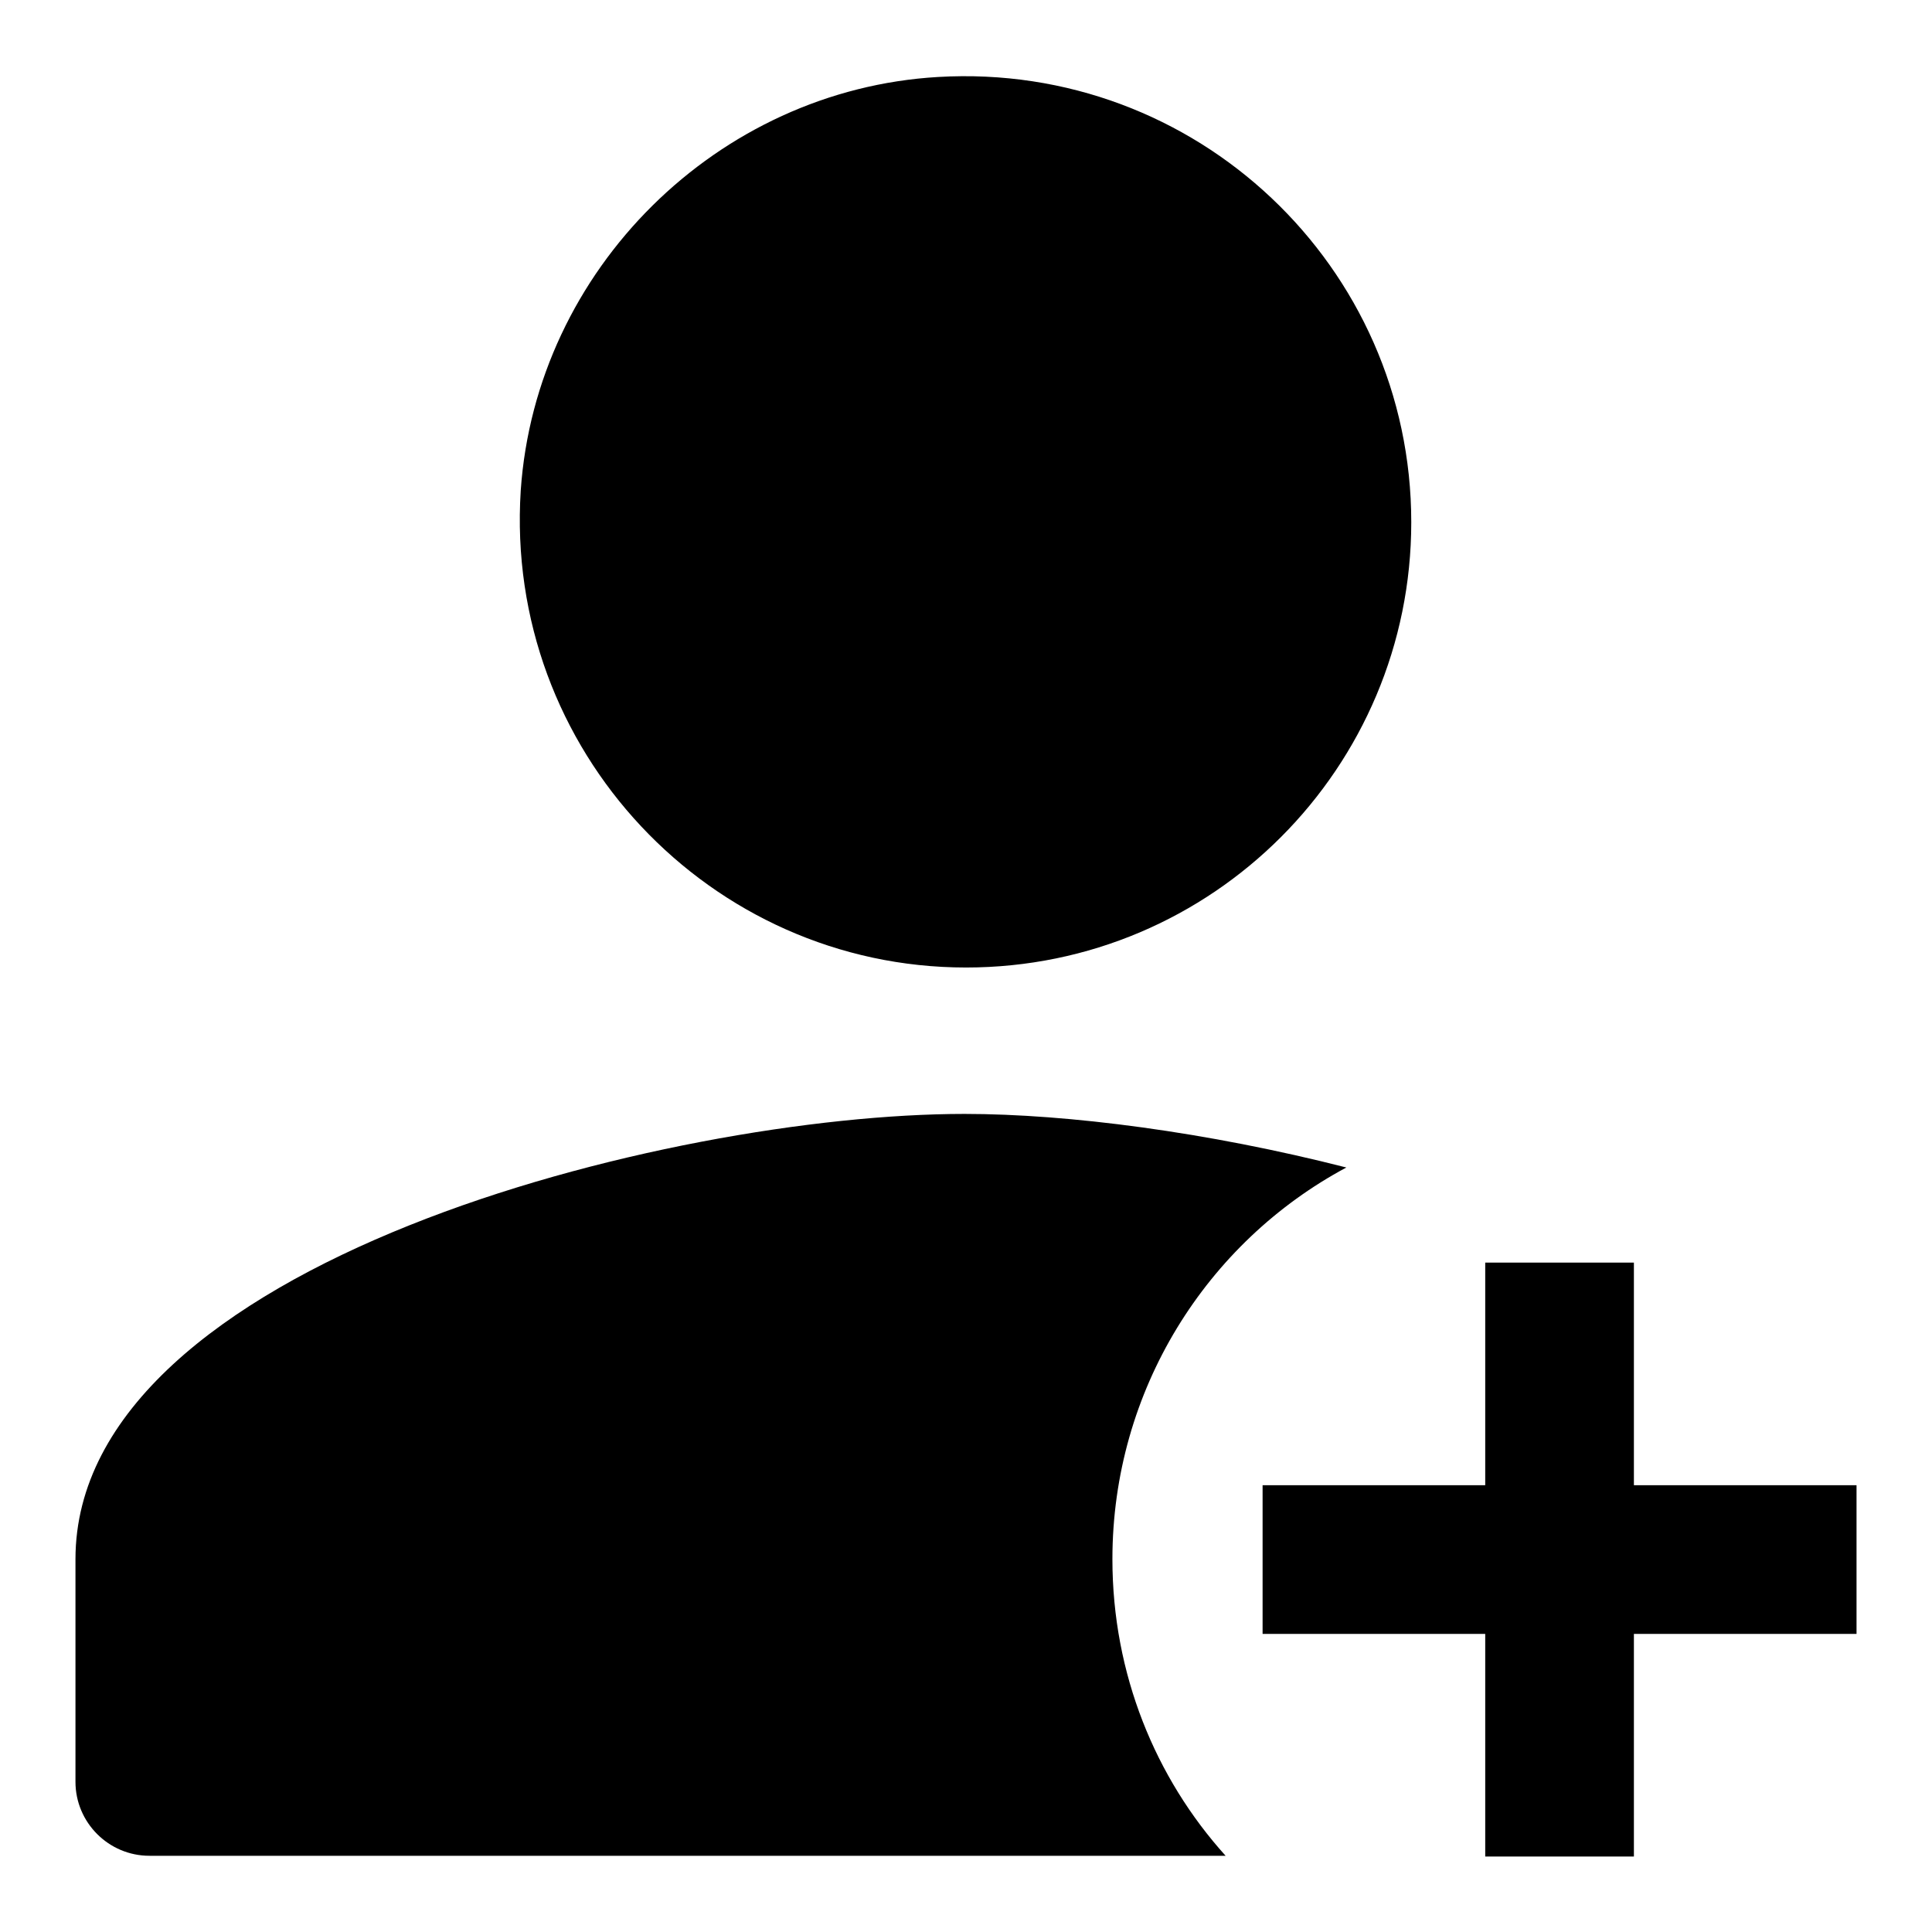
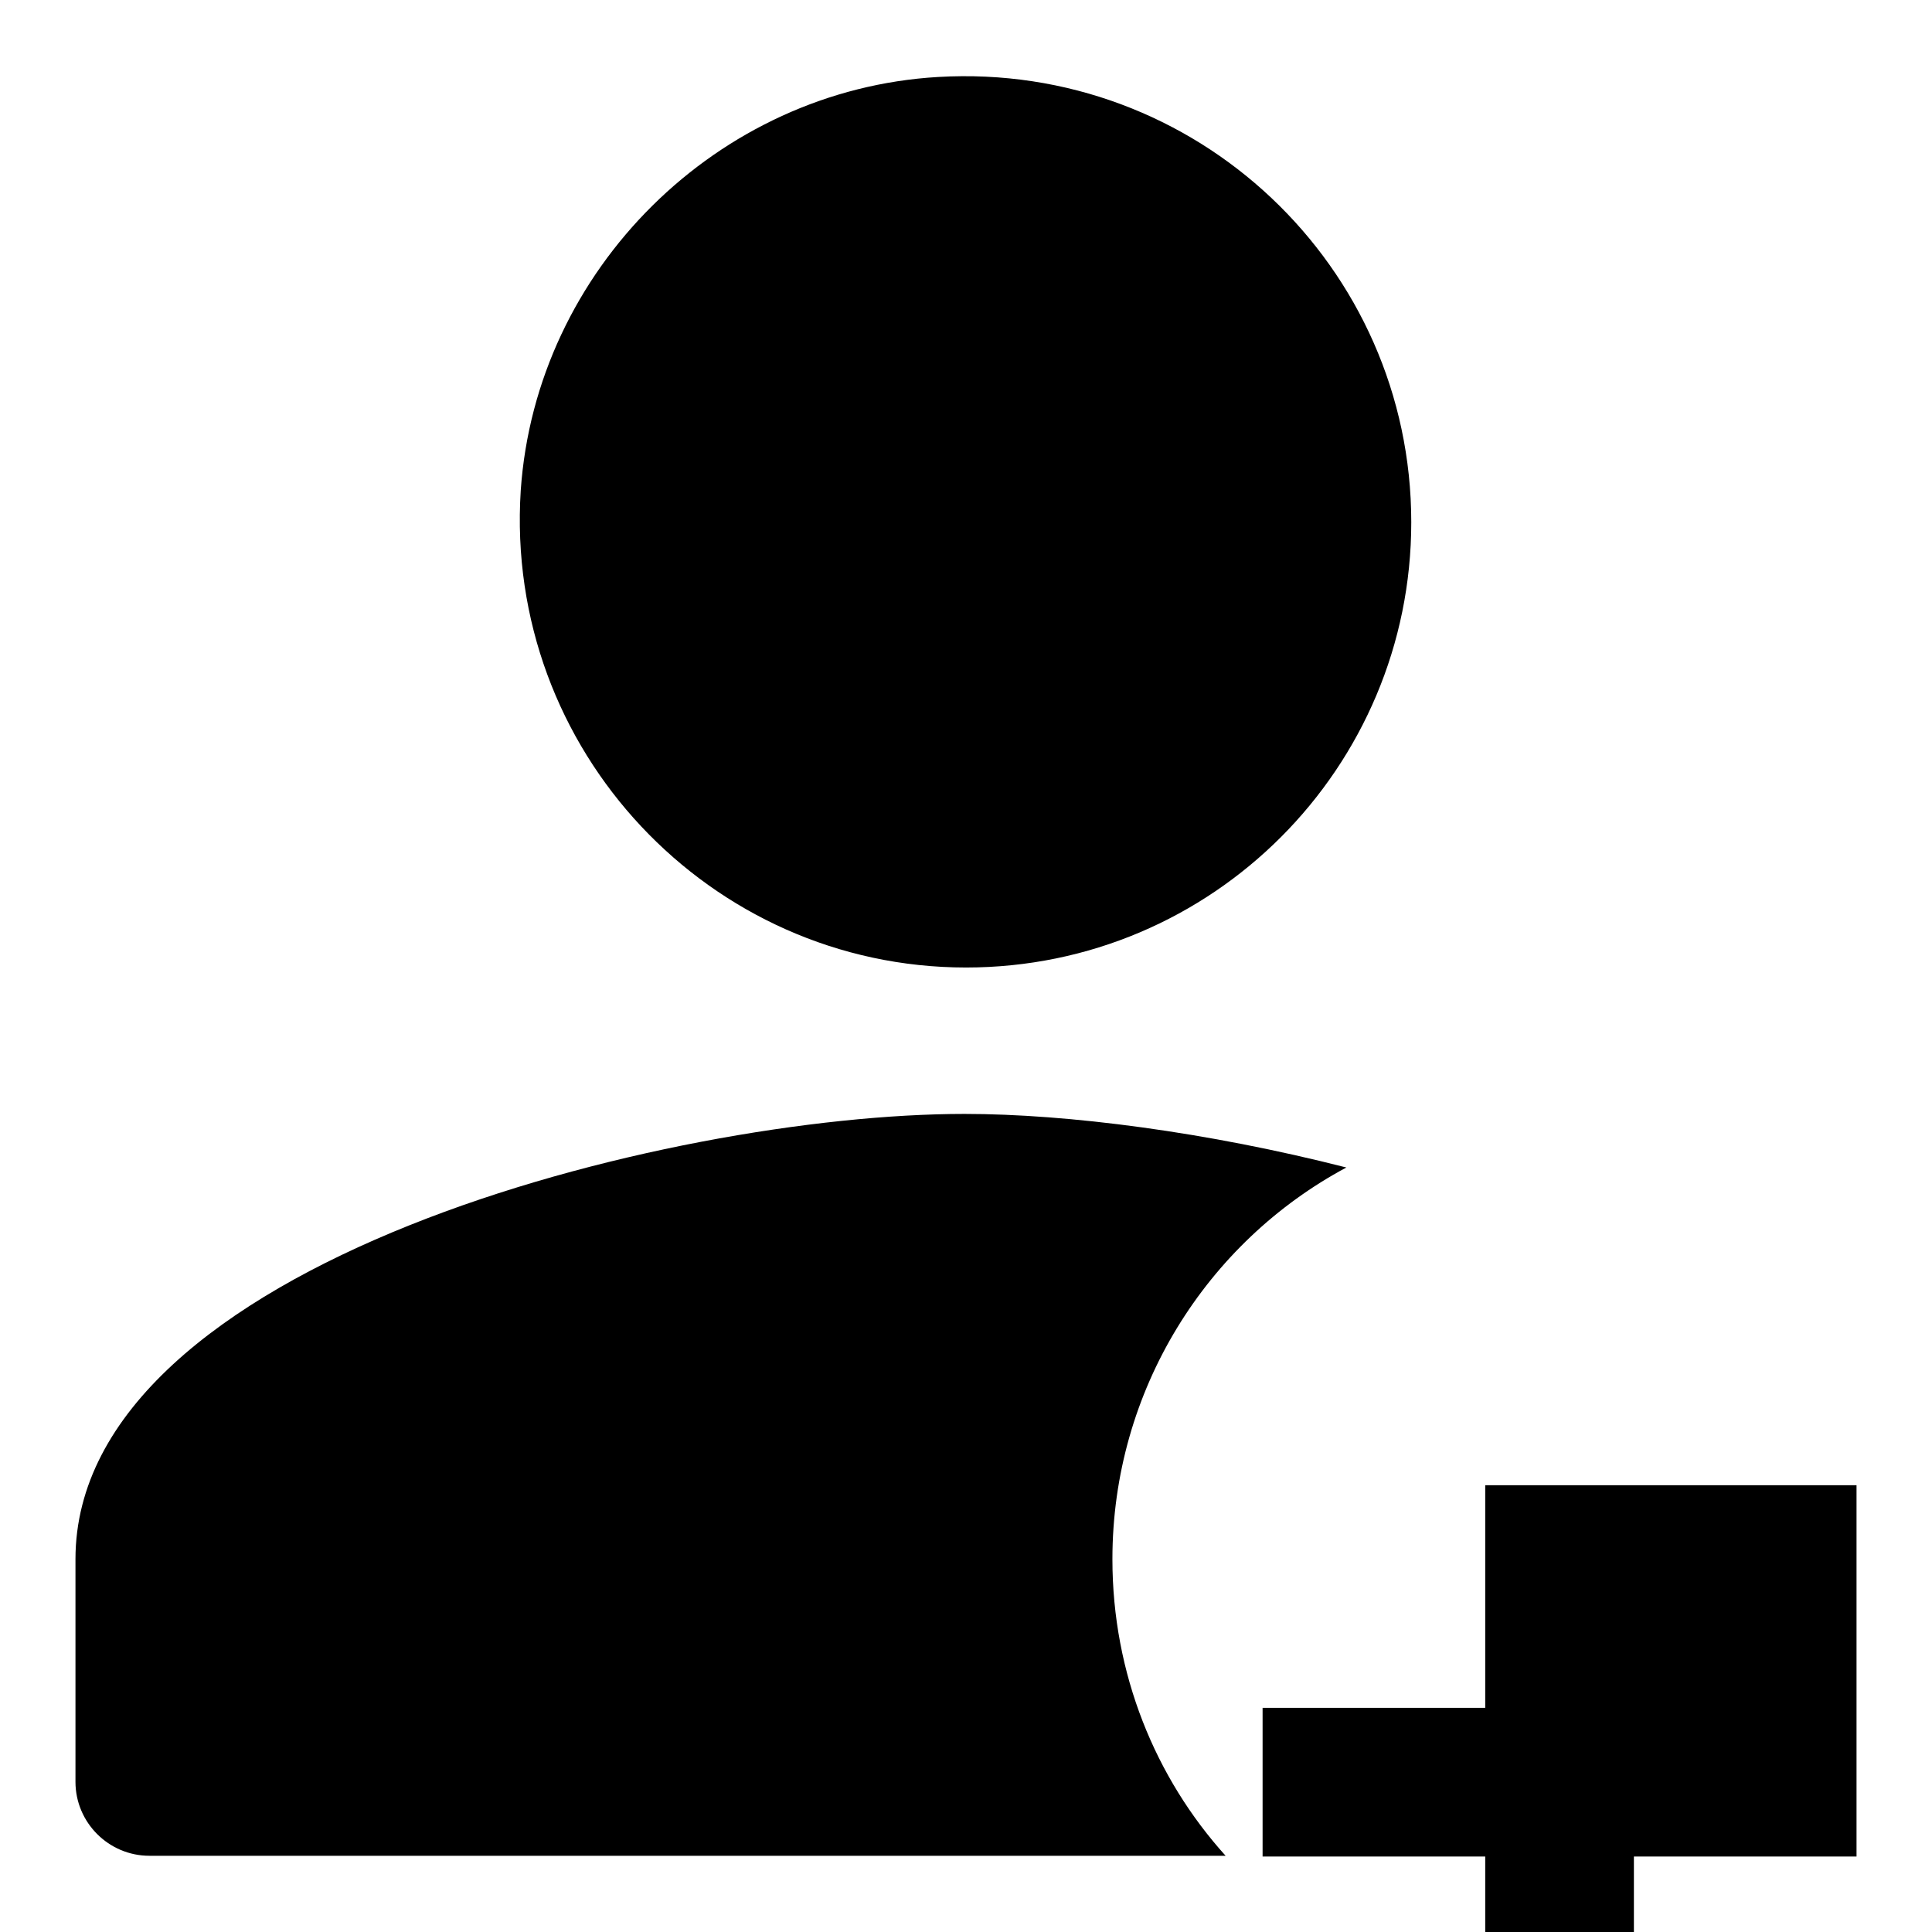
<svg xmlns="http://www.w3.org/2000/svg" version="1.1" x="0px" y="0px" viewBox="0 0 256 256" enable-background="new 0 0 256 256" xml:space="preserve">
  <g>
-     <path fill="#000000" d="M69,65c2-29.3,26.1-53.1,55.3-54.8c34.2-2,62.7,25.1,62.7,59c0,32.5-26.3,59-59,59 C94.1,128.2,66.8,99.4,69,65L69,65z M147.4,206.6c0-22.4,12.5-42,31-51.9c-18.4-4.7-36.9-7.1-50.6-7.1c-39.1,0-117.8,19.7-117.8,59 v29.5c0,5.4,4.4,9.8,9.8,9.8h142.6C153.1,235.6,147.4,221.8,147.4,206.6z M246,196.8h-29.5v-29.5h-19.7v29.5h-29.5v19.7h29.5v29.5 h19.7v-29.5H246V196.8z" />
+     <path fill="#000000" d="M69,65c2-29.3,26.1-53.1,55.3-54.8c34.2-2,62.7,25.1,62.7,59c0,32.5-26.3,59-59,59 C94.1,128.2,66.8,99.4,69,65L69,65z M147.4,206.6c0-22.4,12.5-42,31-51.9c-18.4-4.7-36.9-7.1-50.6-7.1c-39.1,0-117.8,19.7-117.8,59 v29.5c0,5.4,4.4,9.8,9.8,9.8h142.6C153.1,235.6,147.4,221.8,147.4,206.6z M246,196.8h-29.5h-19.7v29.5h-29.5v19.7h29.5v29.5 h19.7v-29.5H246V196.8z" />
  </g>
</svg>